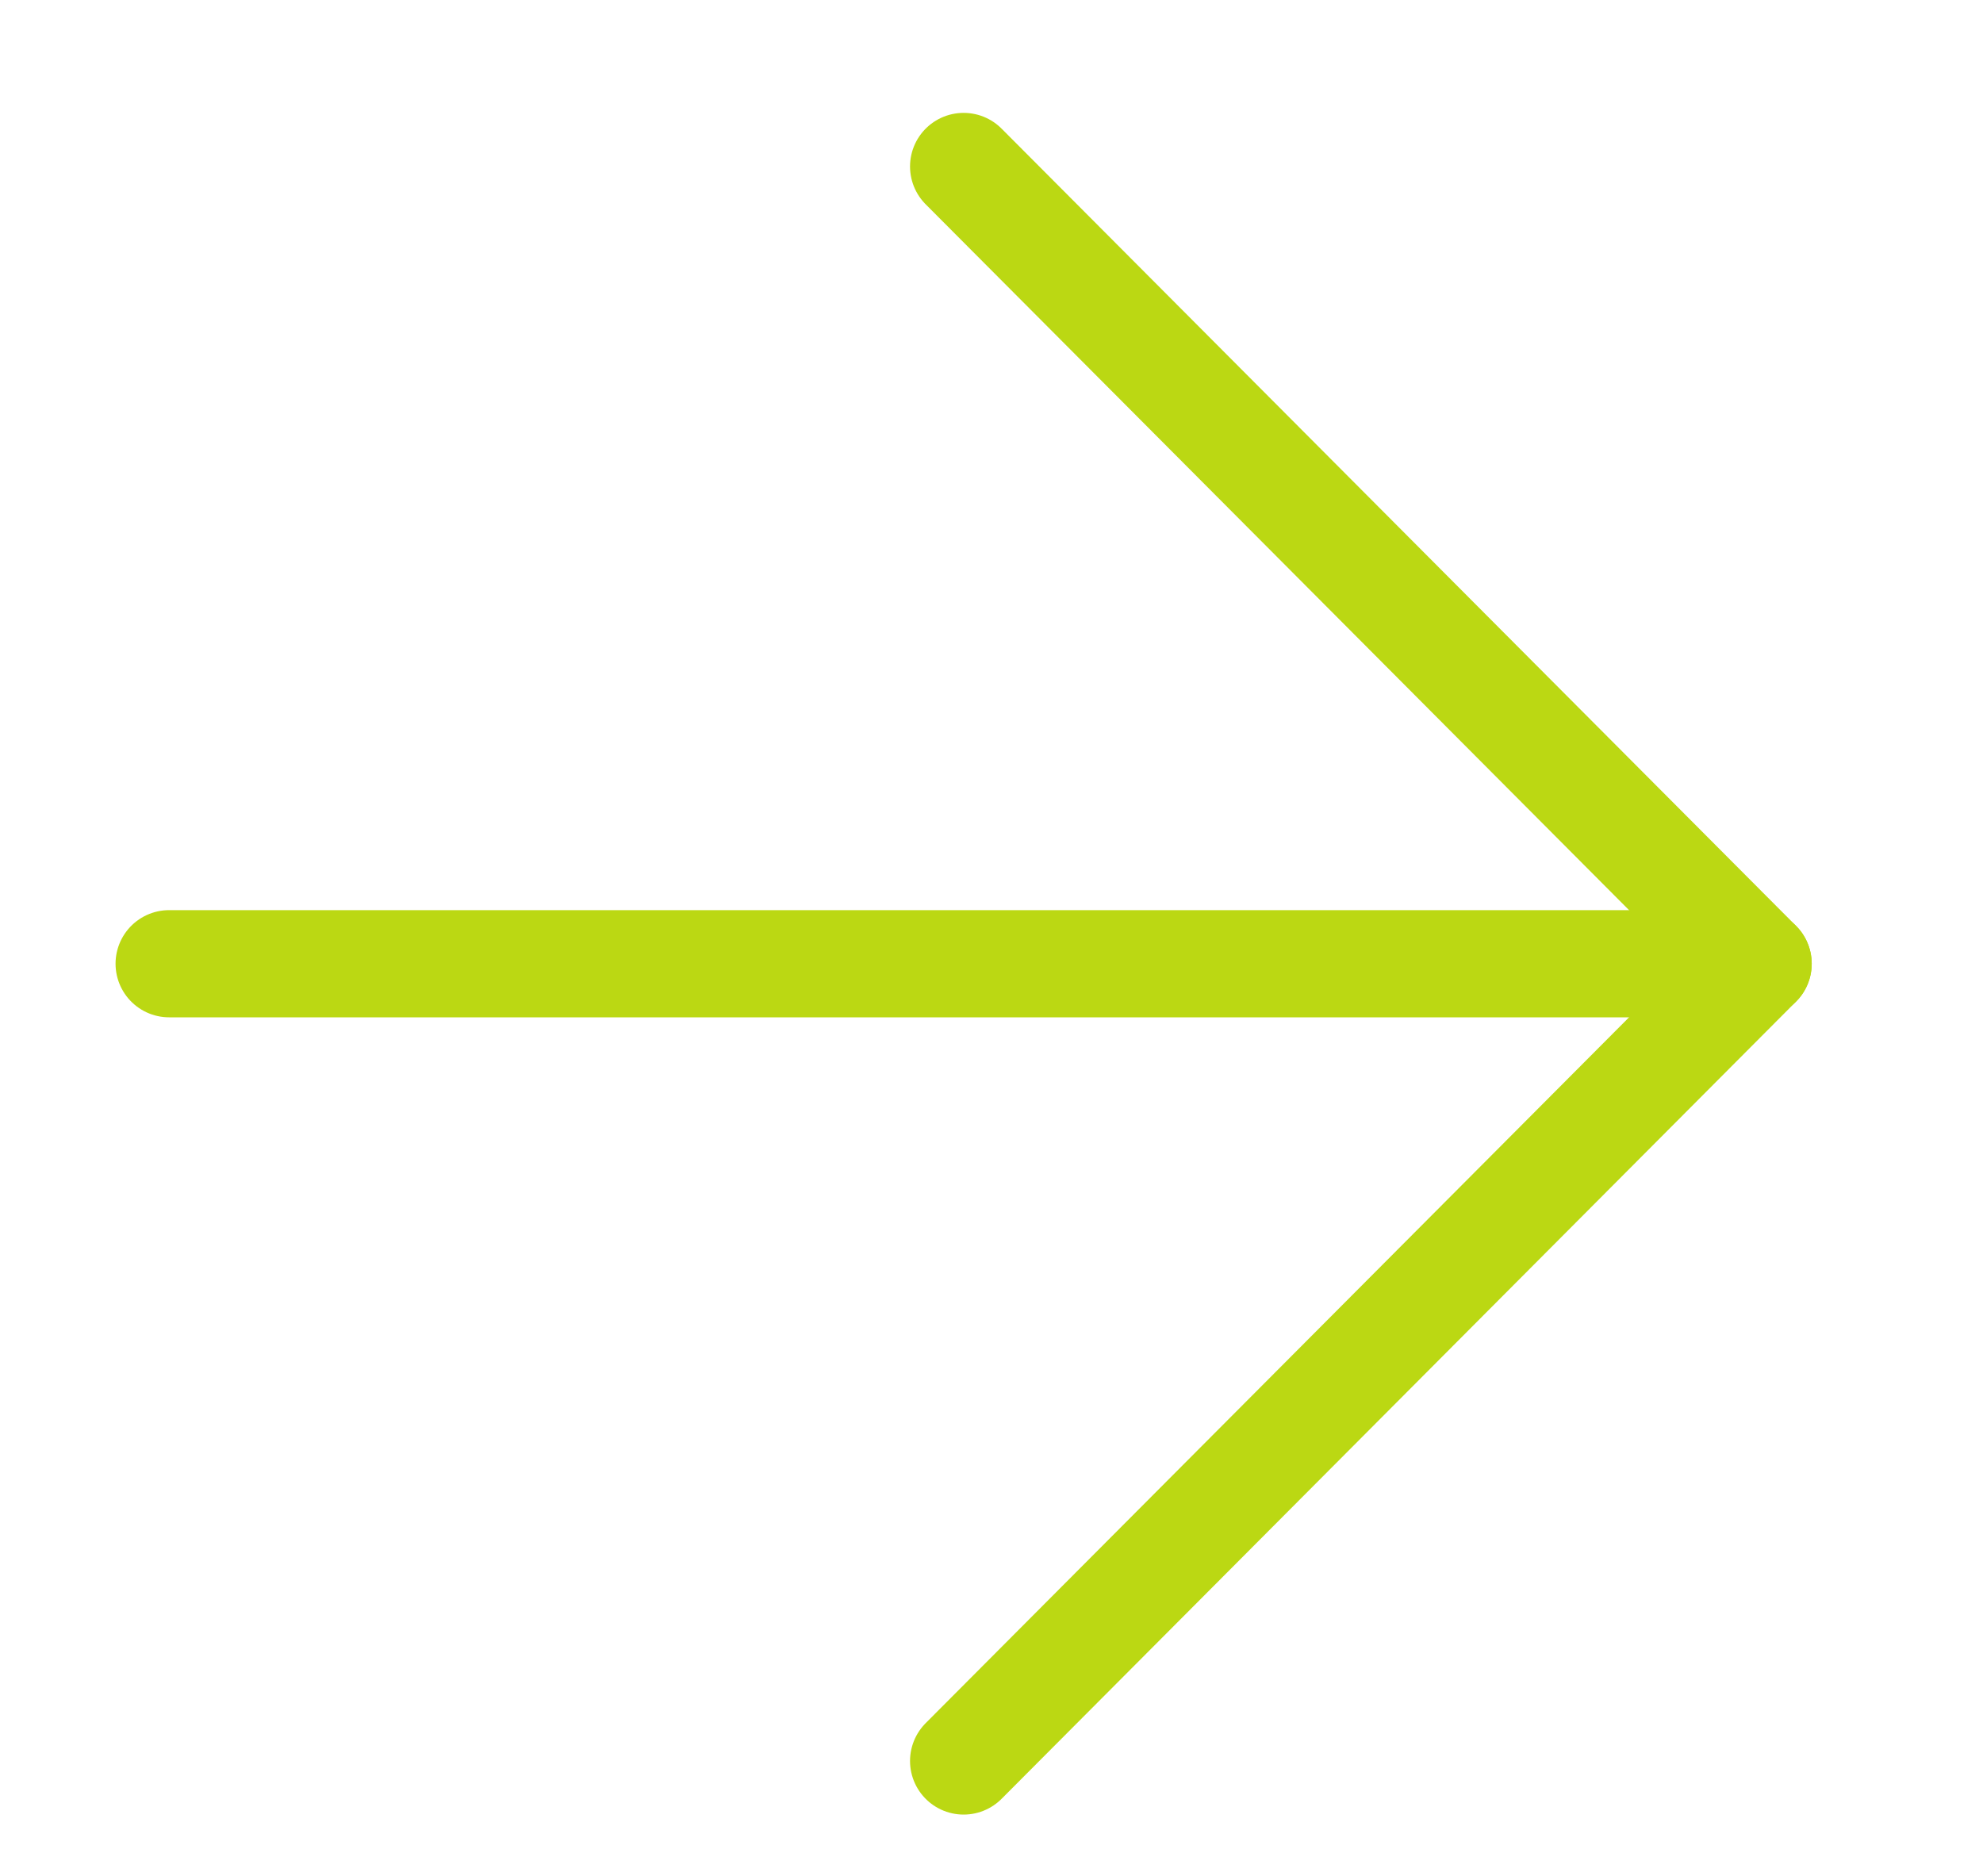
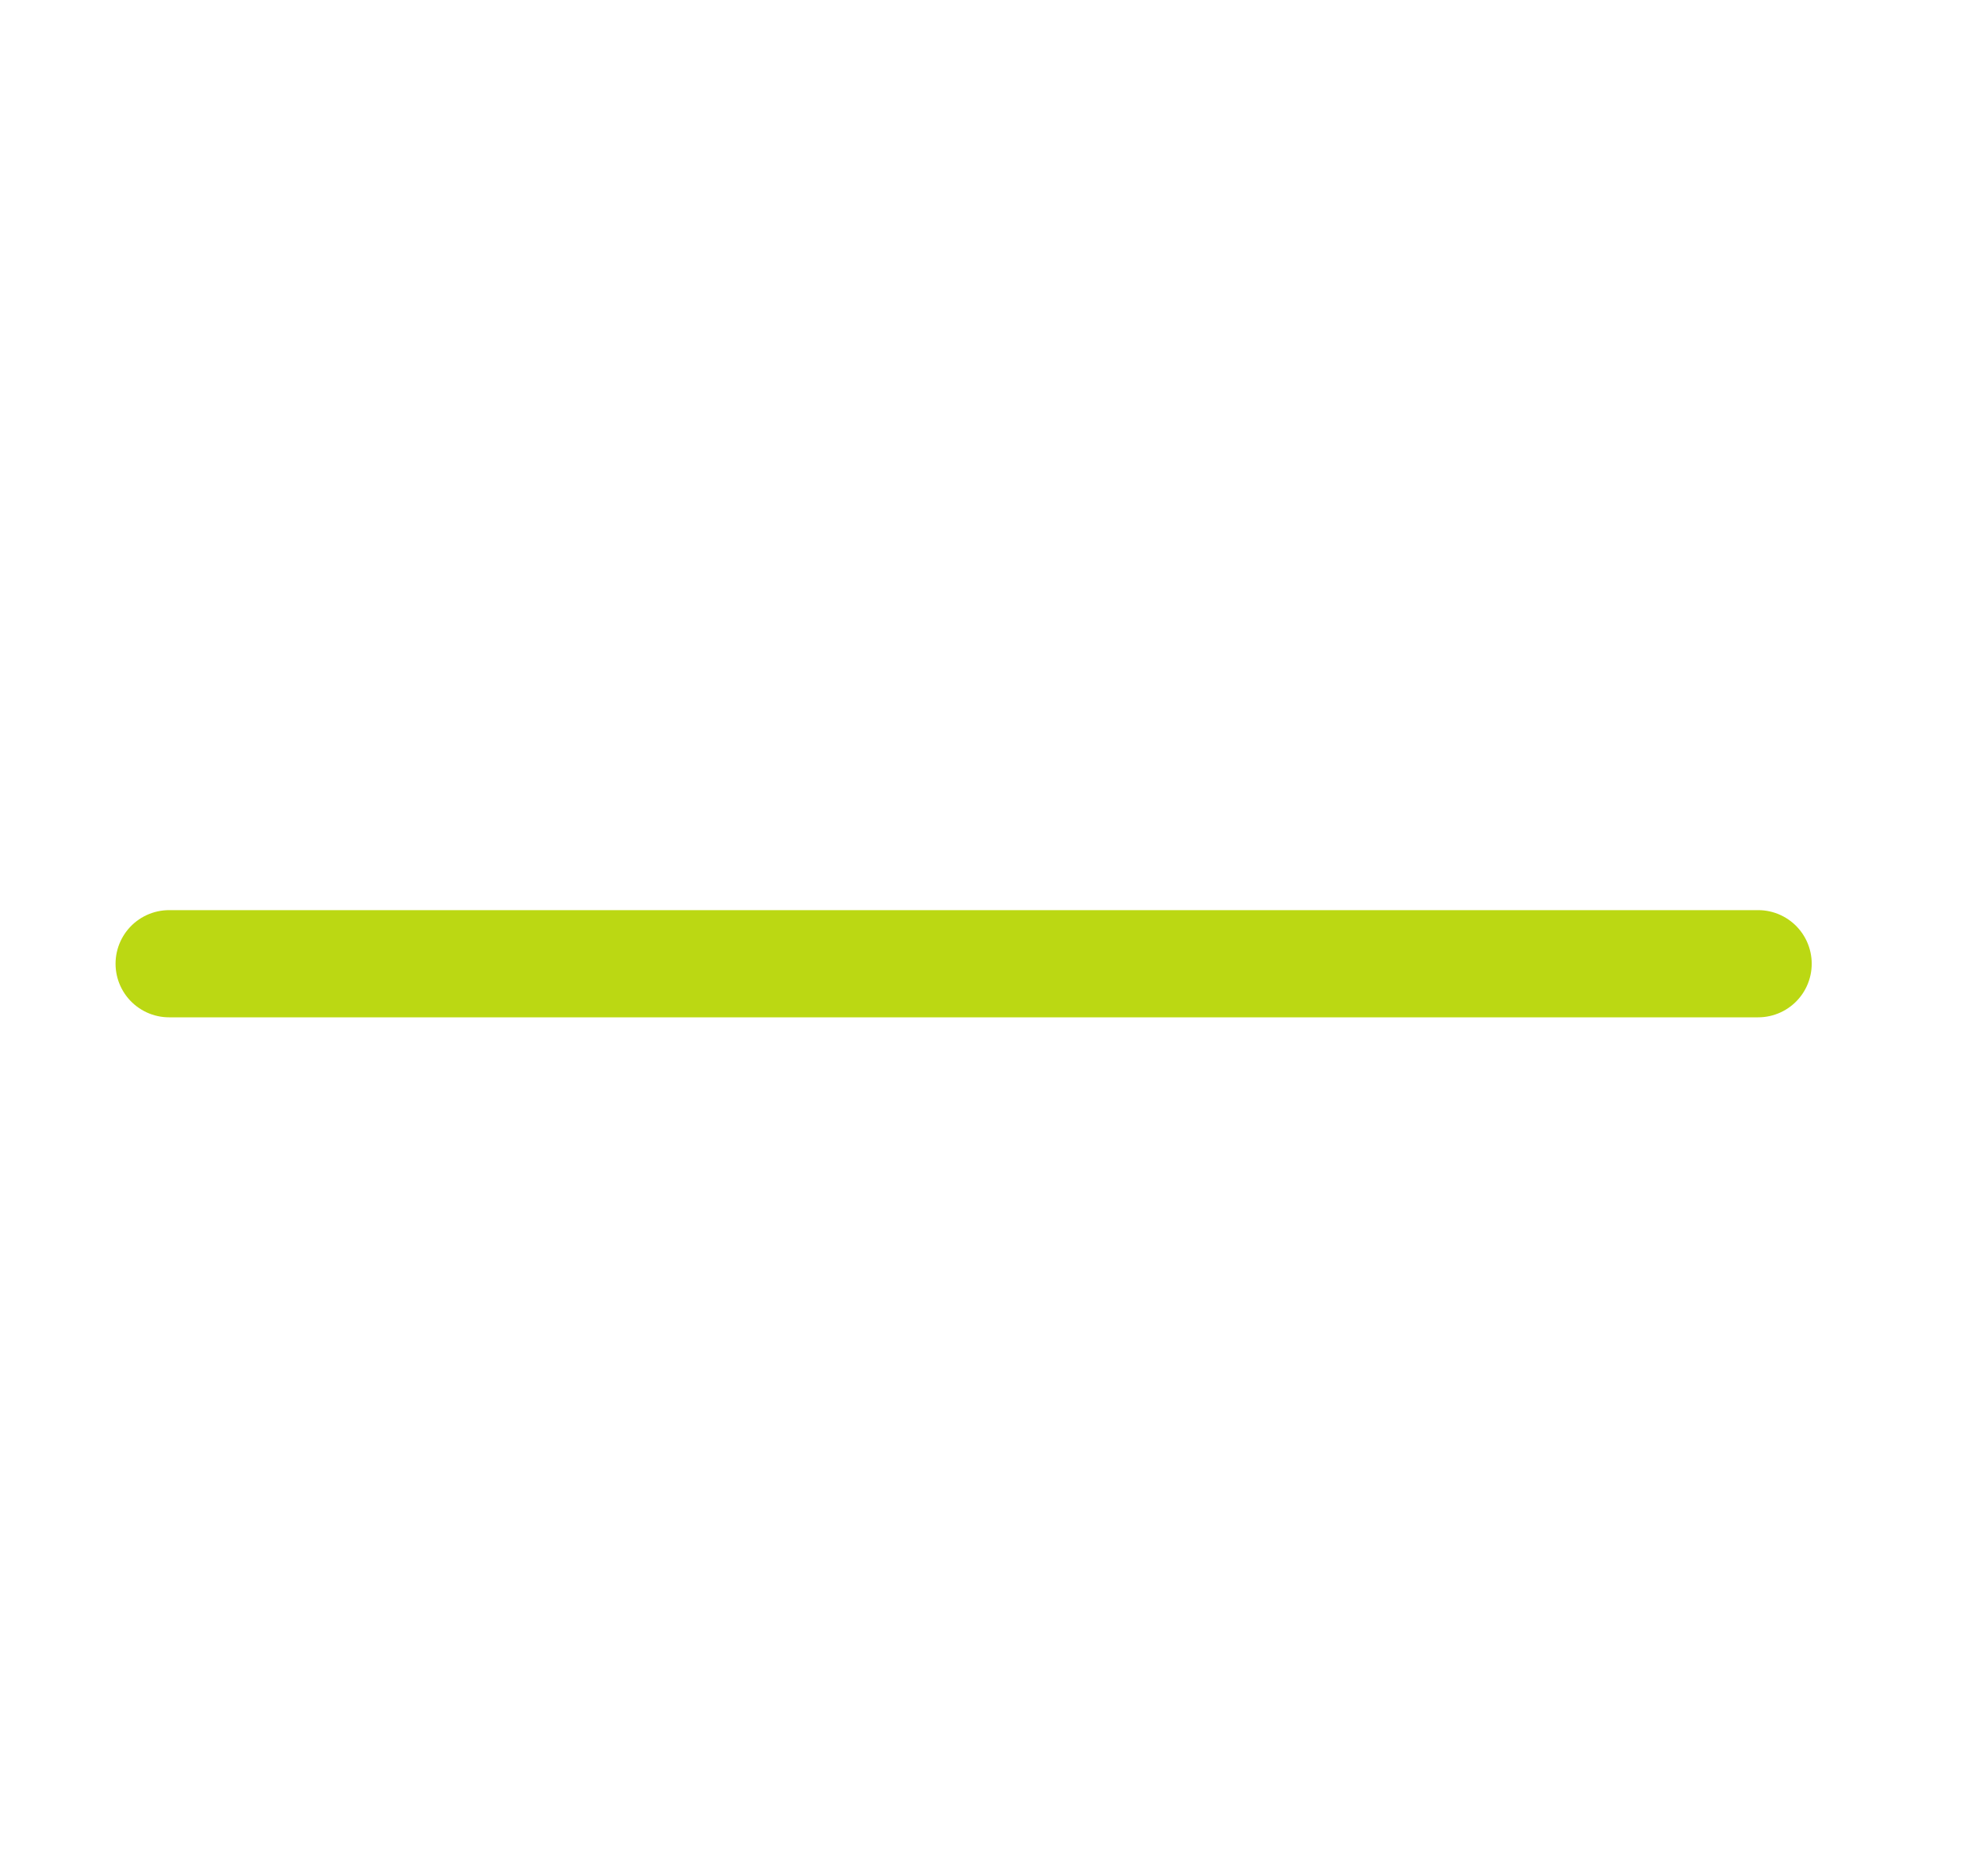
<svg xmlns="http://www.w3.org/2000/svg" width="37" height="35" viewBox="0 0 37 35" fill="none">
  <path d="M3.156 17.981H32.804" stroke="#BBD813" stroke-width="2" stroke-linecap="round" stroke-linejoin="round" />
-   <path d="M17.98 3.106L32.804 17.981L17.98 32.856" stroke="#BBD813" stroke-width="2" stroke-linecap="round" stroke-linejoin="round" />
</svg>